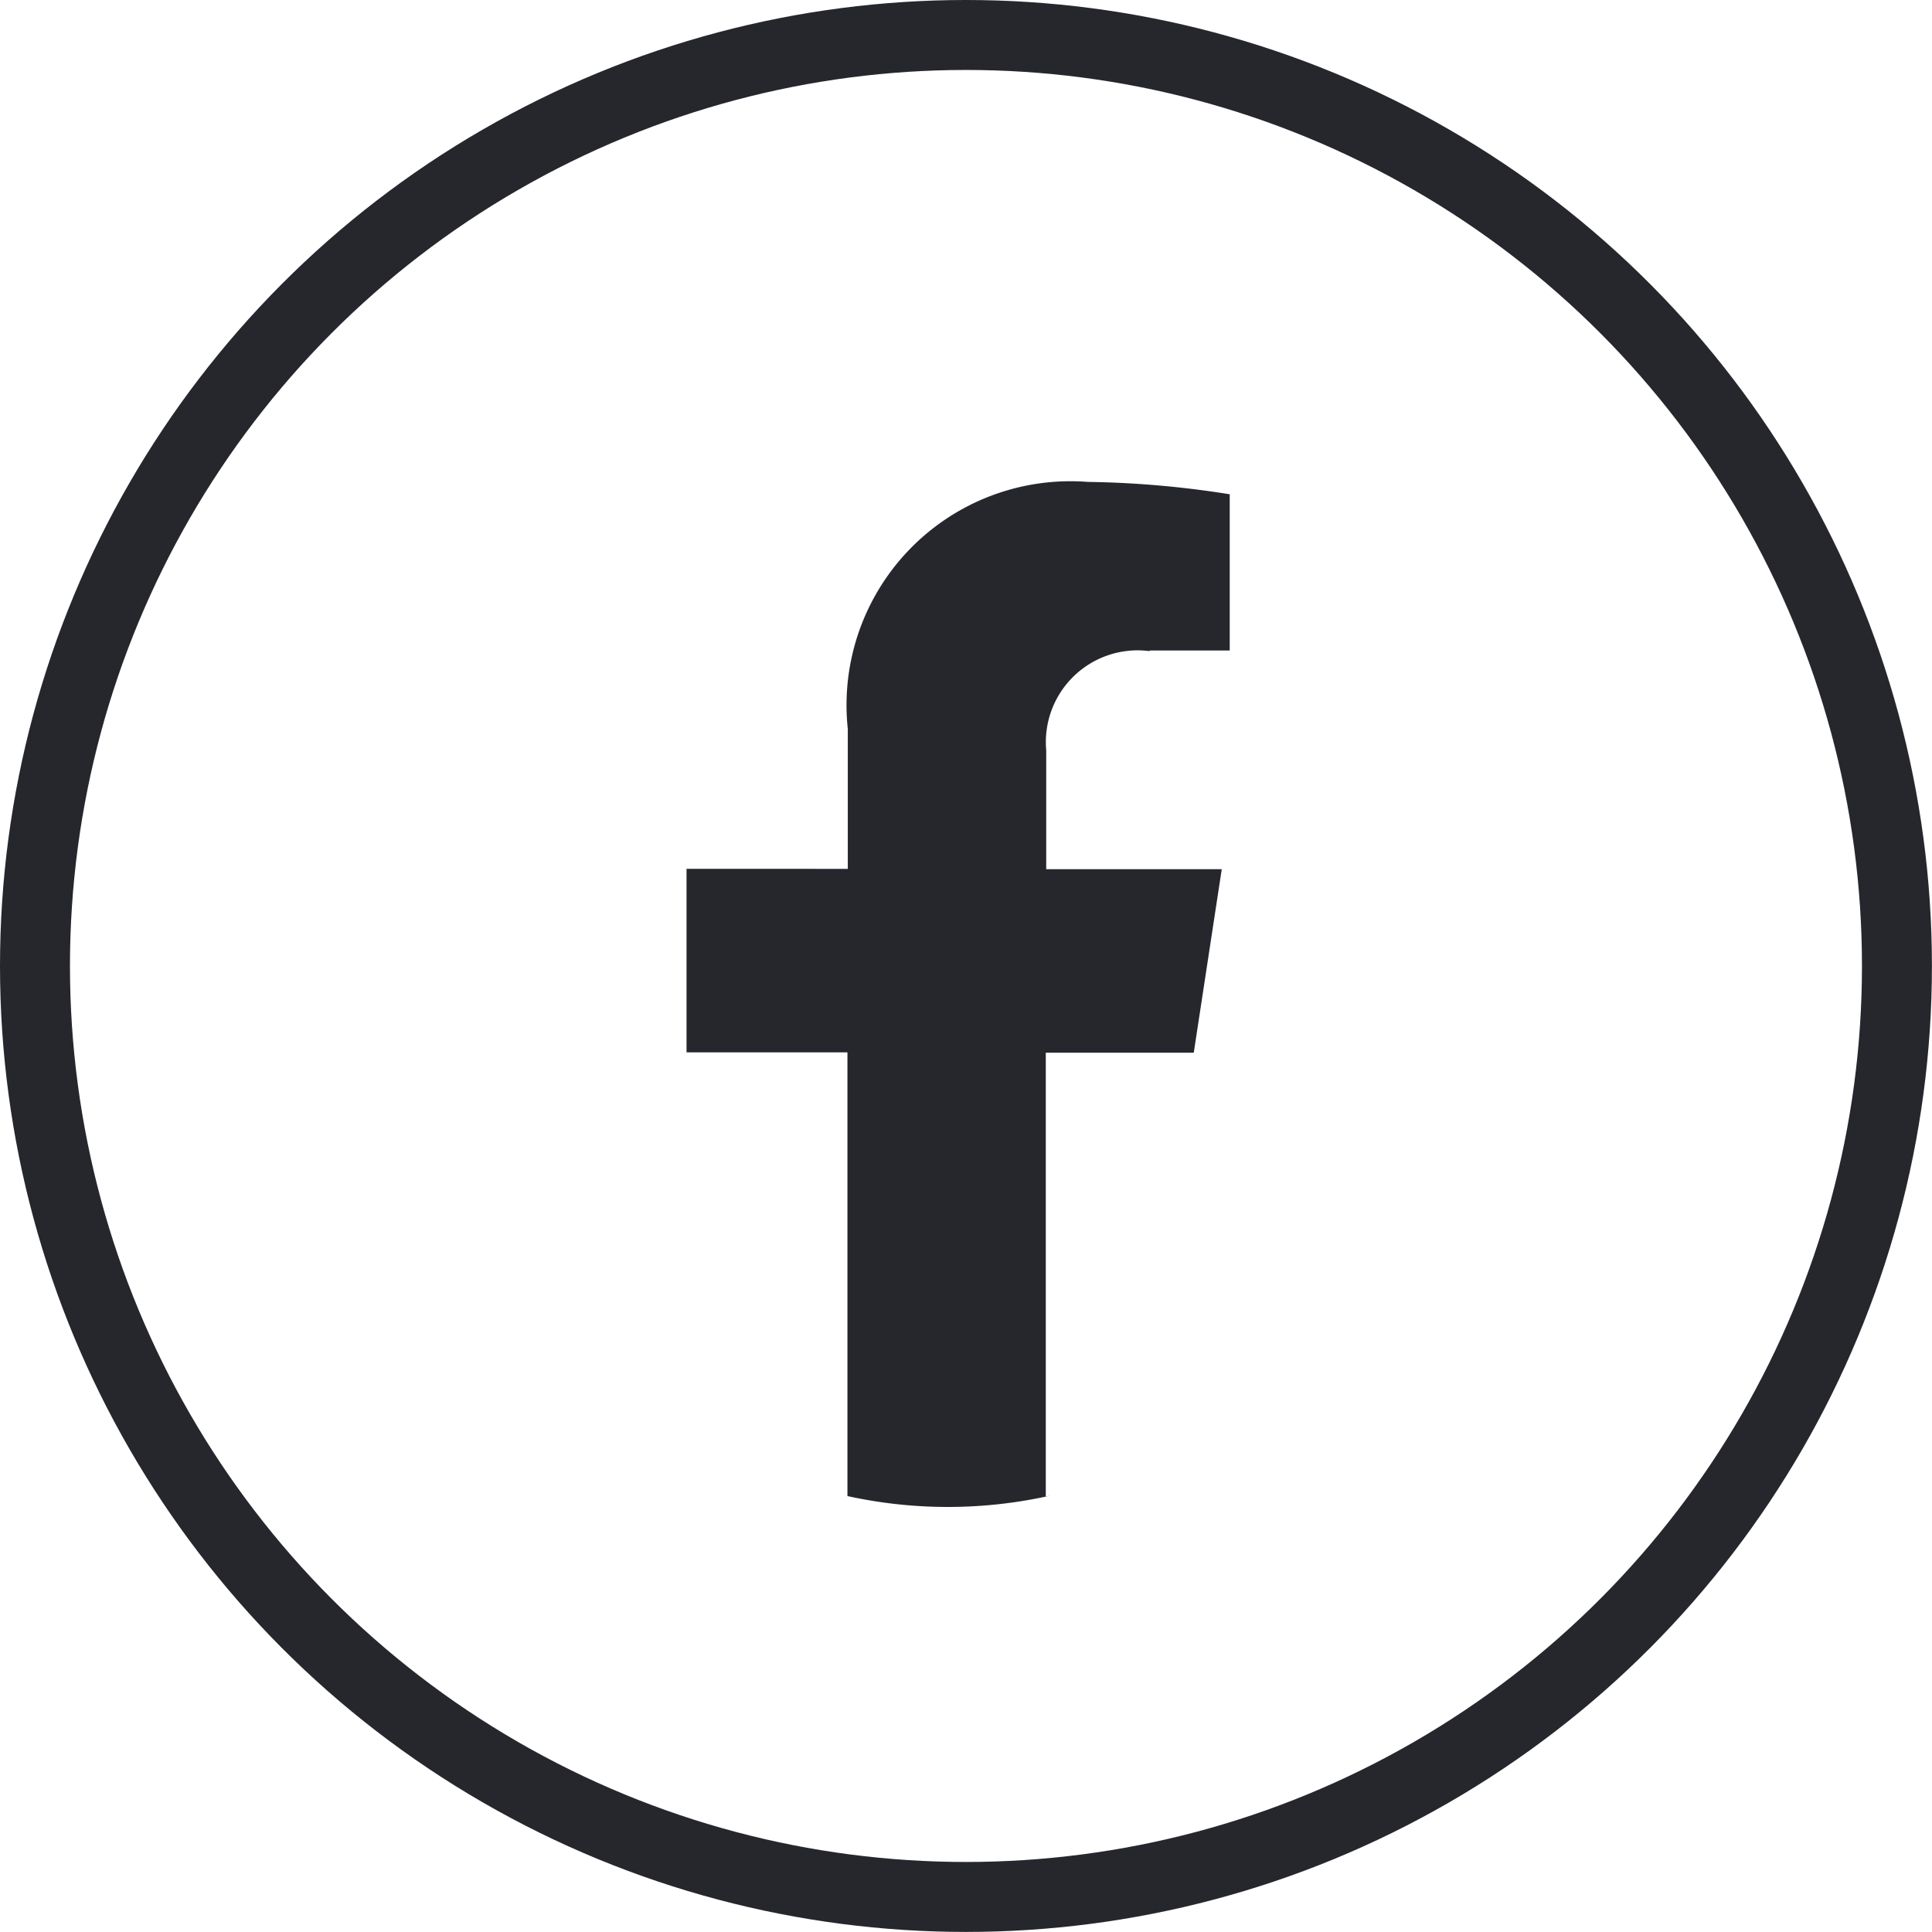
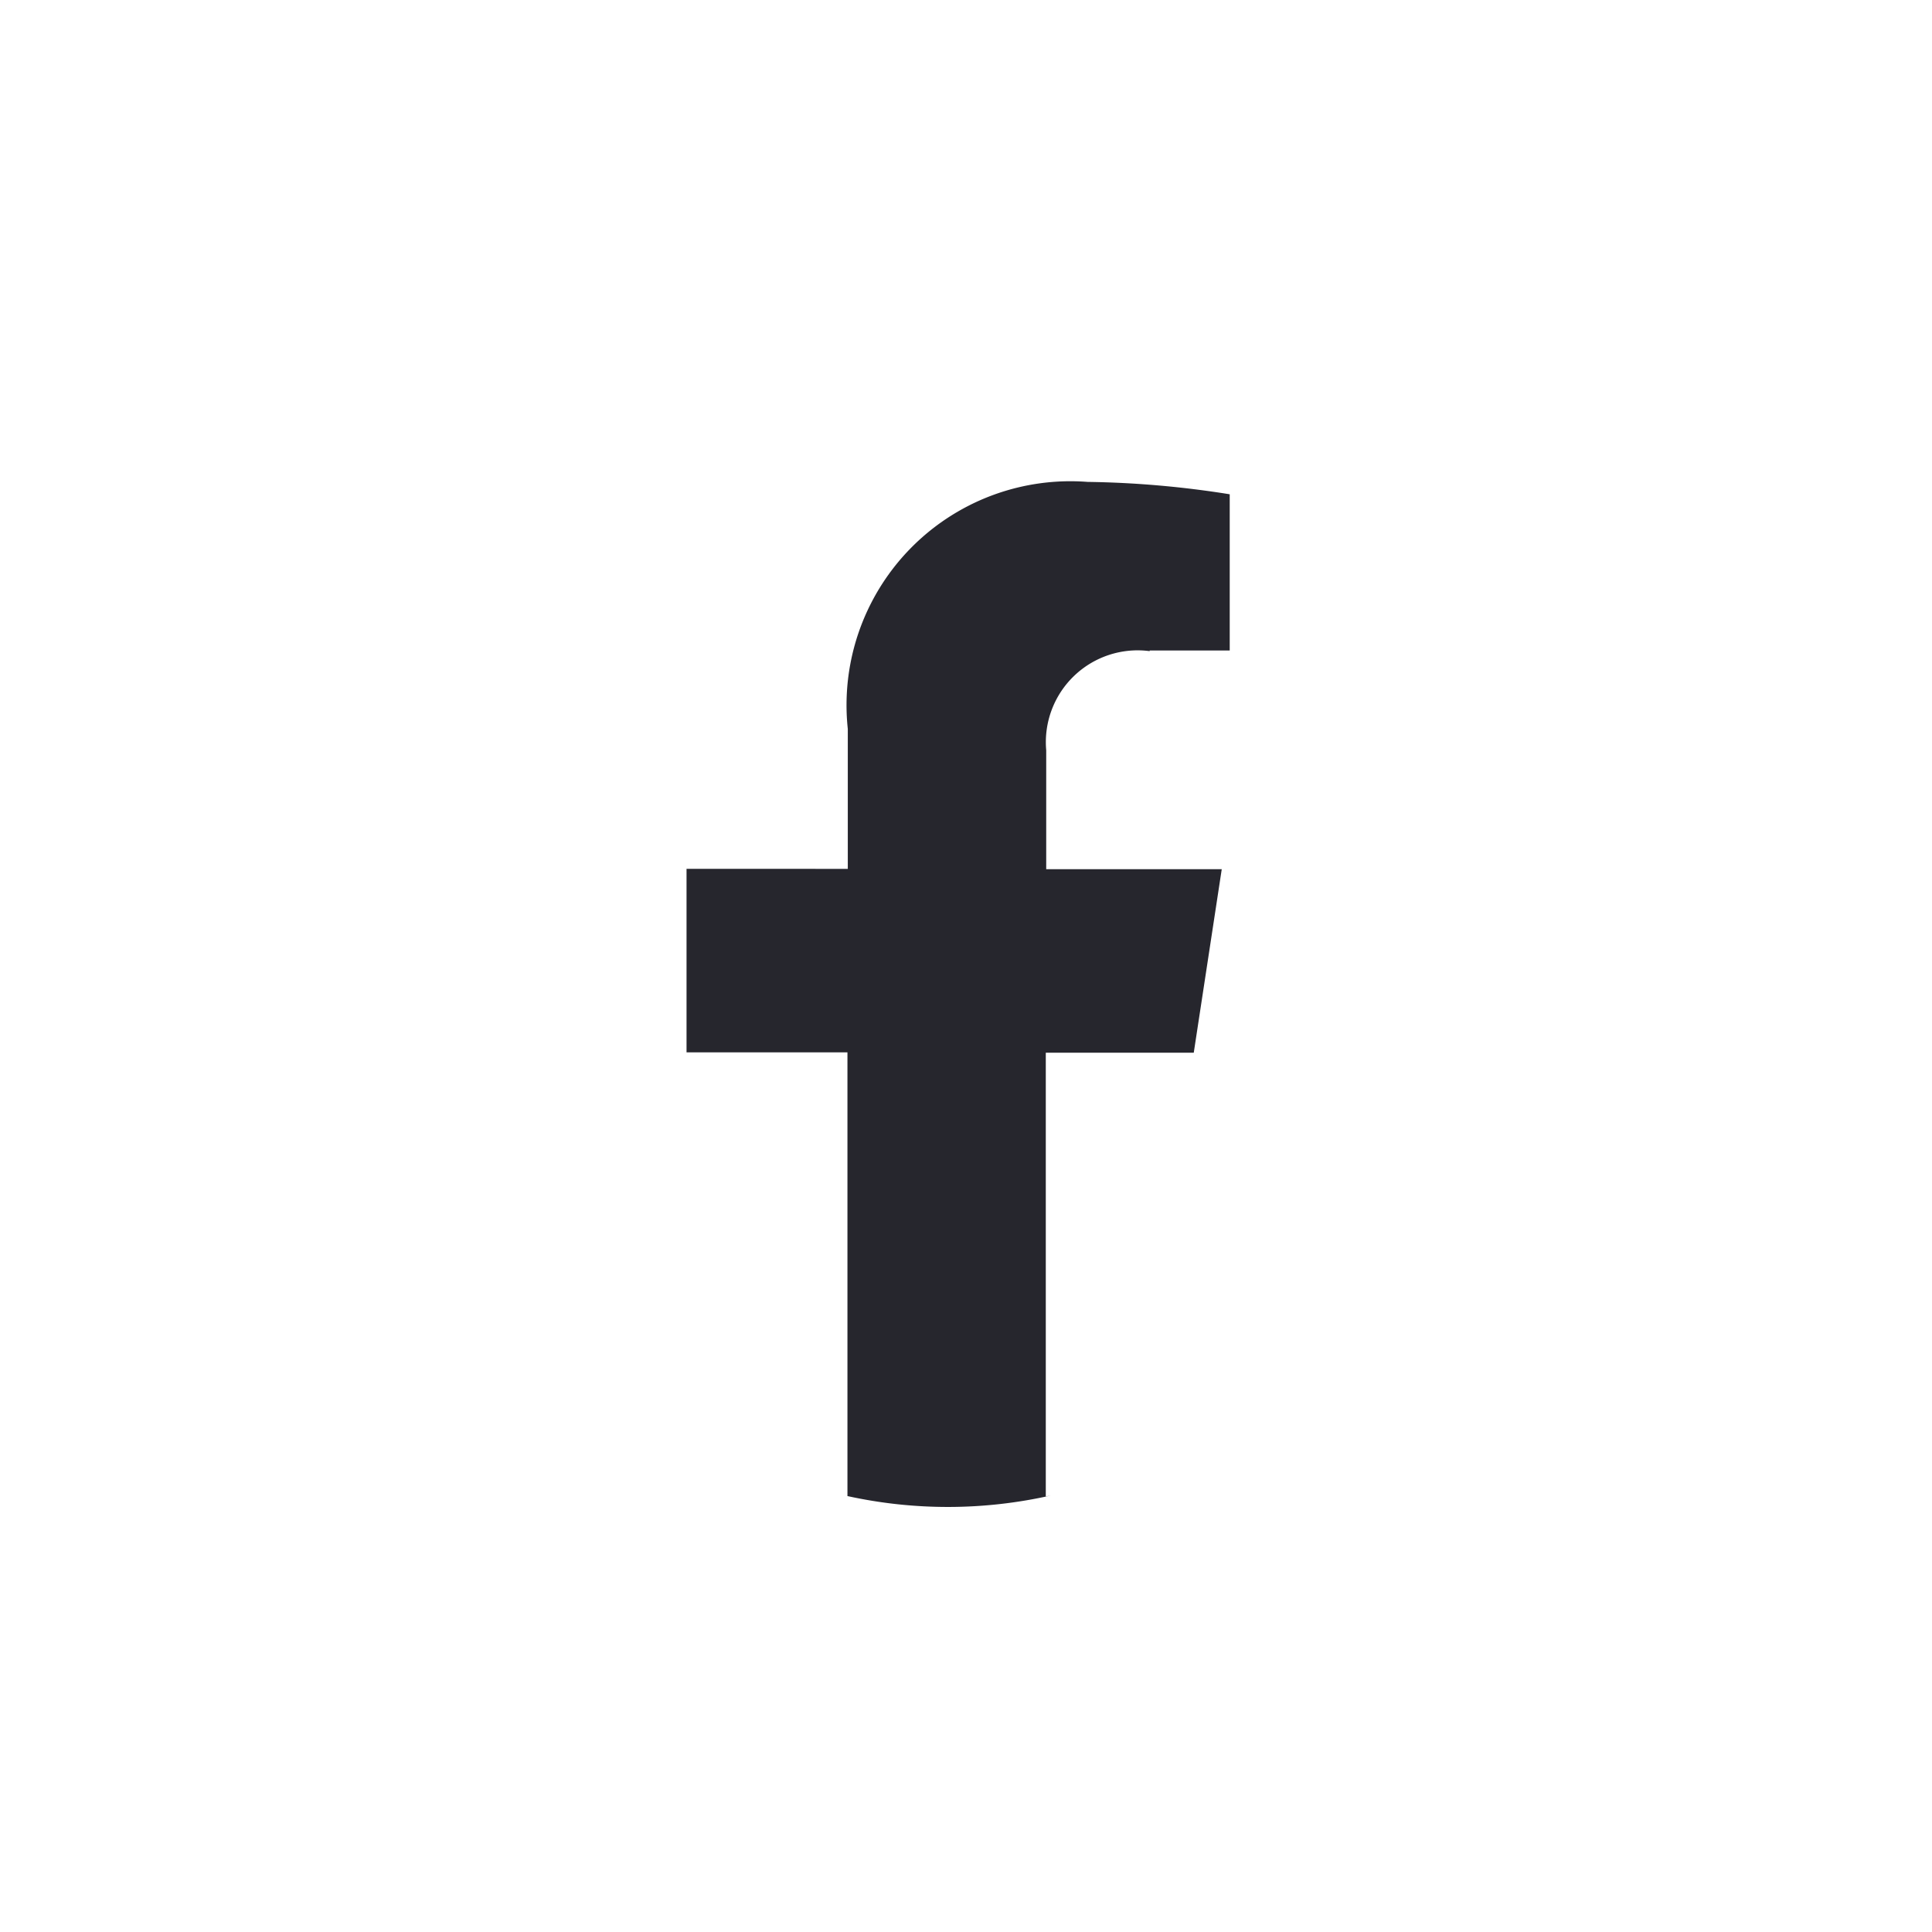
<svg xmlns="http://www.w3.org/2000/svg" width="27.615" height="27.615" viewBox="0 0 27.615 27.615">
  <g id="facebook" transform="translate(0.5 0.5)">
-     <circle id="Ellipse_65" data-name="Ellipse 65" cx="13.307" cy="13.307" r="13.307" transform="translate(0 0)" fill="none" stroke="#26262d" stroke-miterlimit="10" stroke-width="1" />
    <path id="Path_2588" data-name="Path 2588" d="M53.92,636.182h1.144v-2.233a13.955,13.955,0,0,0-2.031-.177,3.2,3.2,0,0,0-3.428,3.531v2H47.3v2.623h2.3v6.342a6.694,6.694,0,0,0,2.906-.008v0l-.071.013v-6.342h2.115l.4-2.623H52.441v-1.7a1.312,1.312,0,0,1,1.479-1.417" transform="translate(-37.987 -627.384)" fill="#26262d" />
  </g>
</svg>